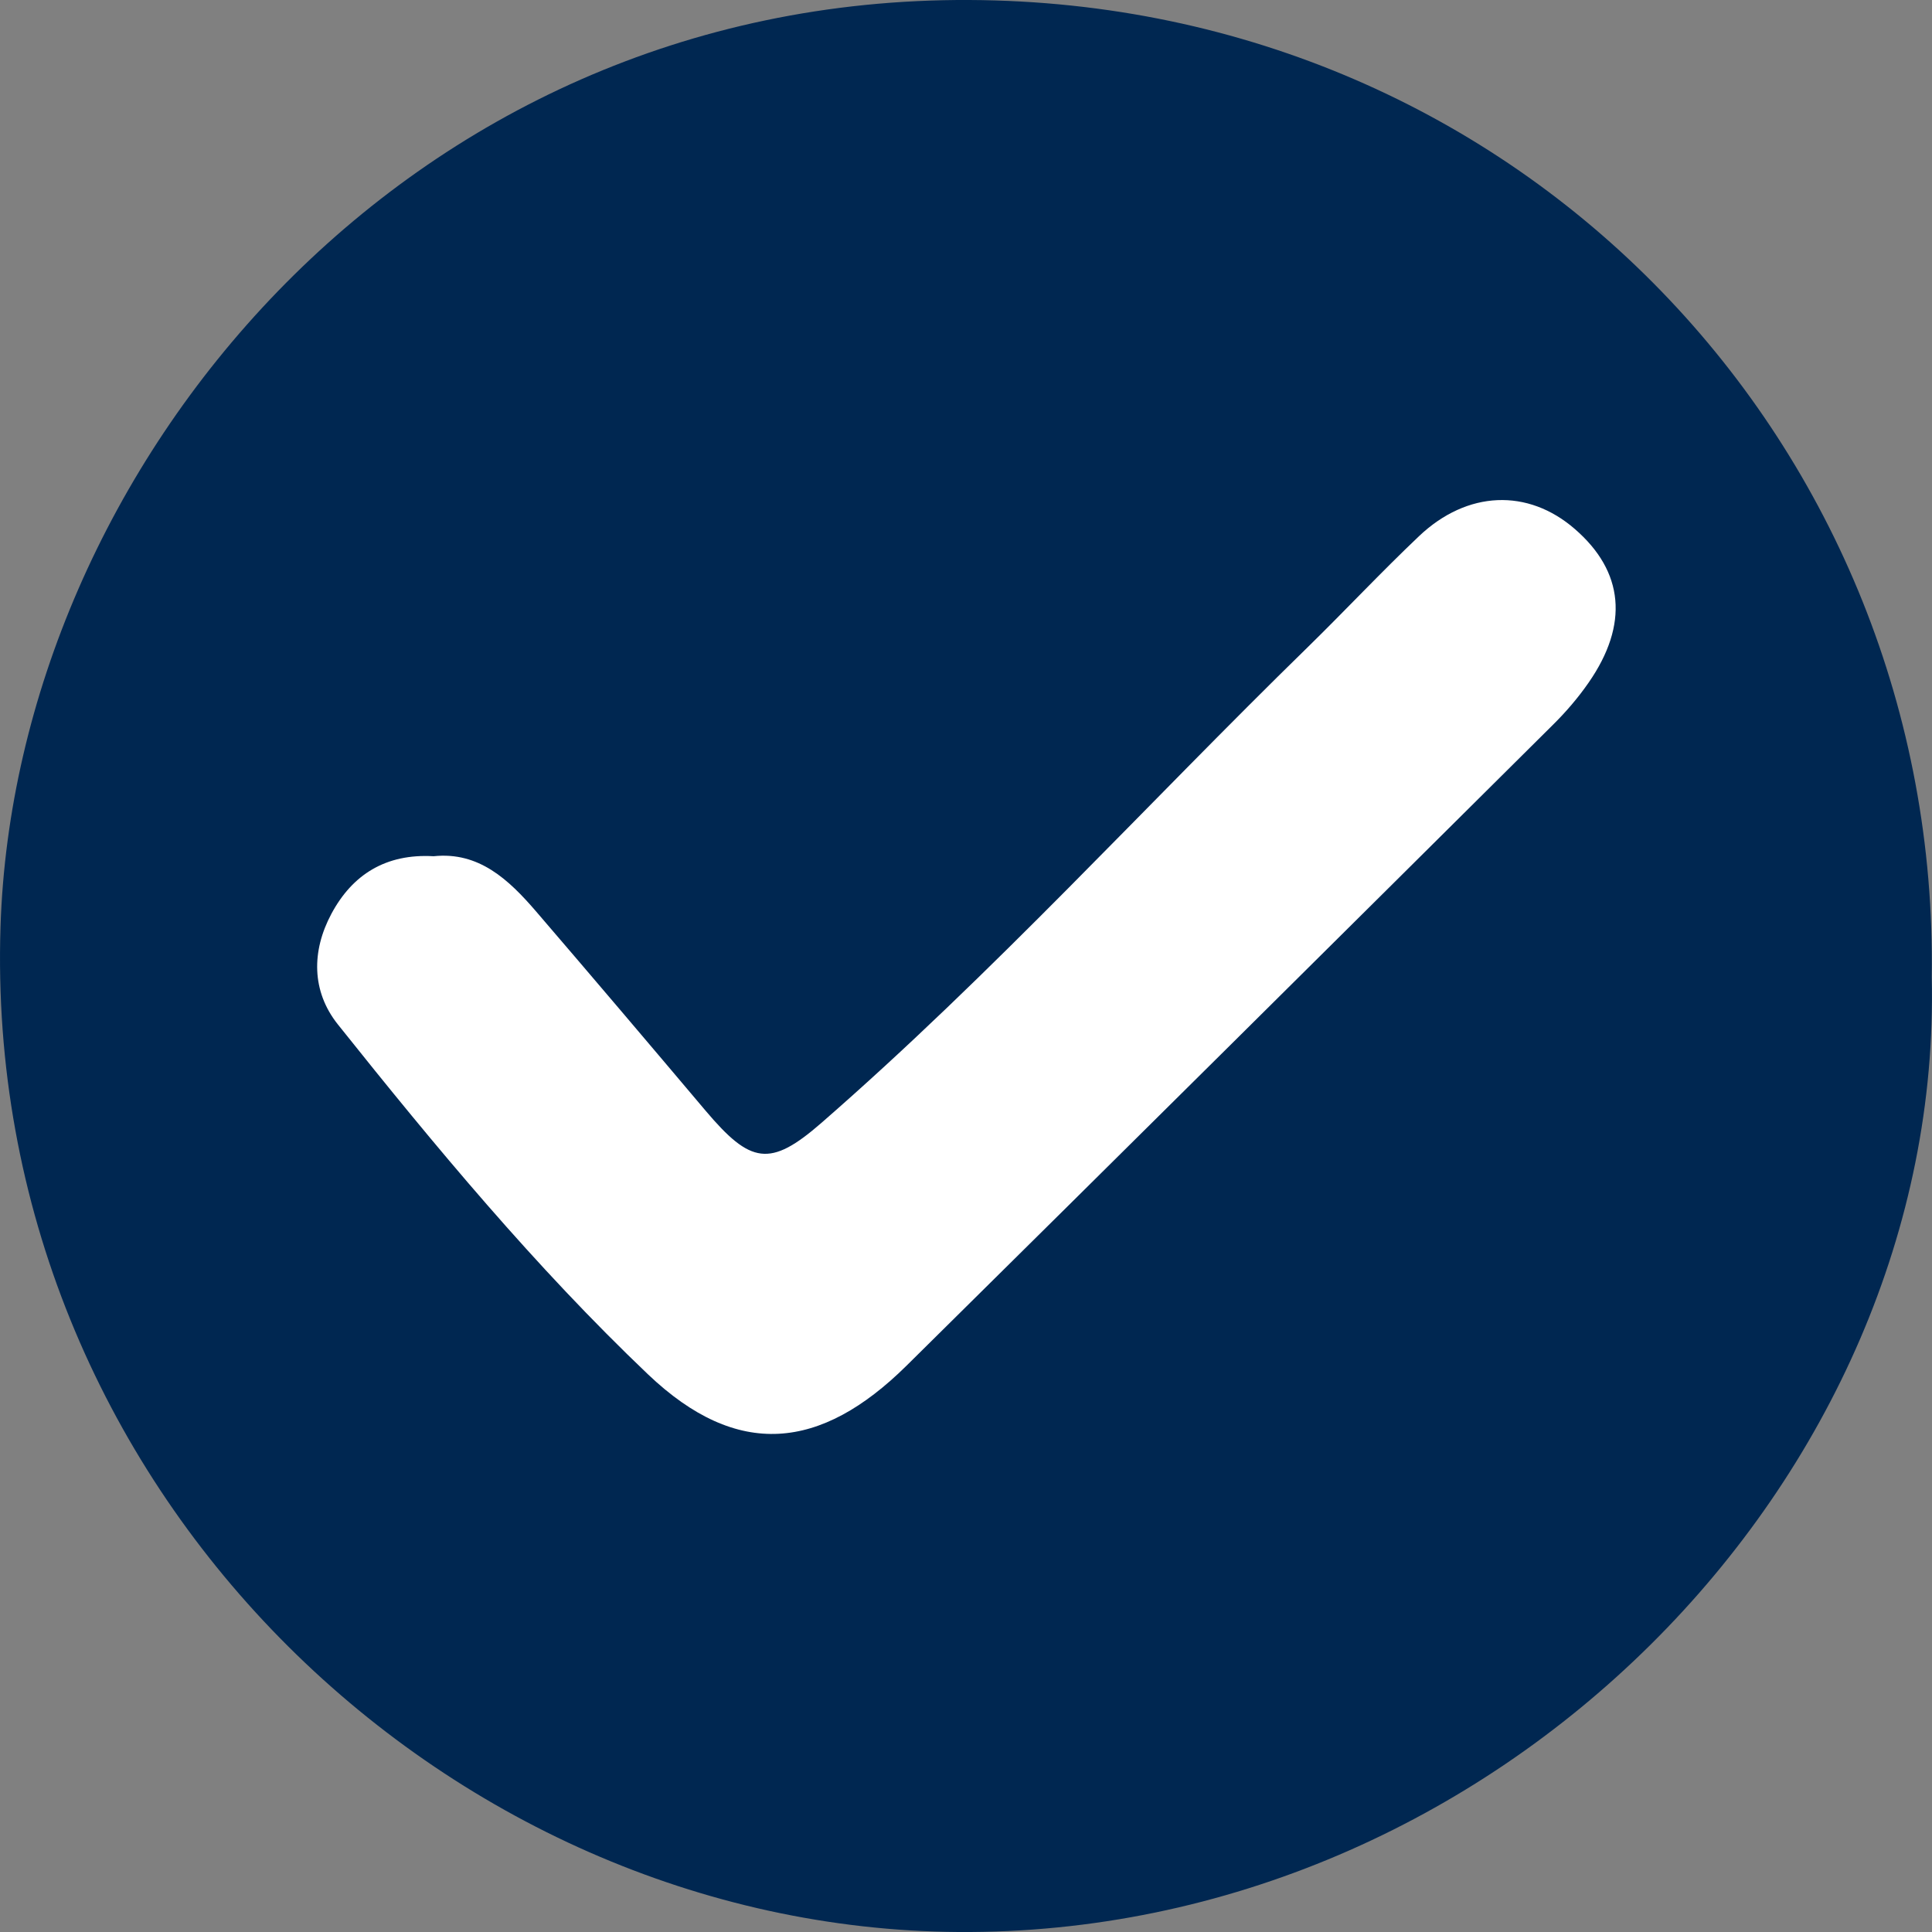
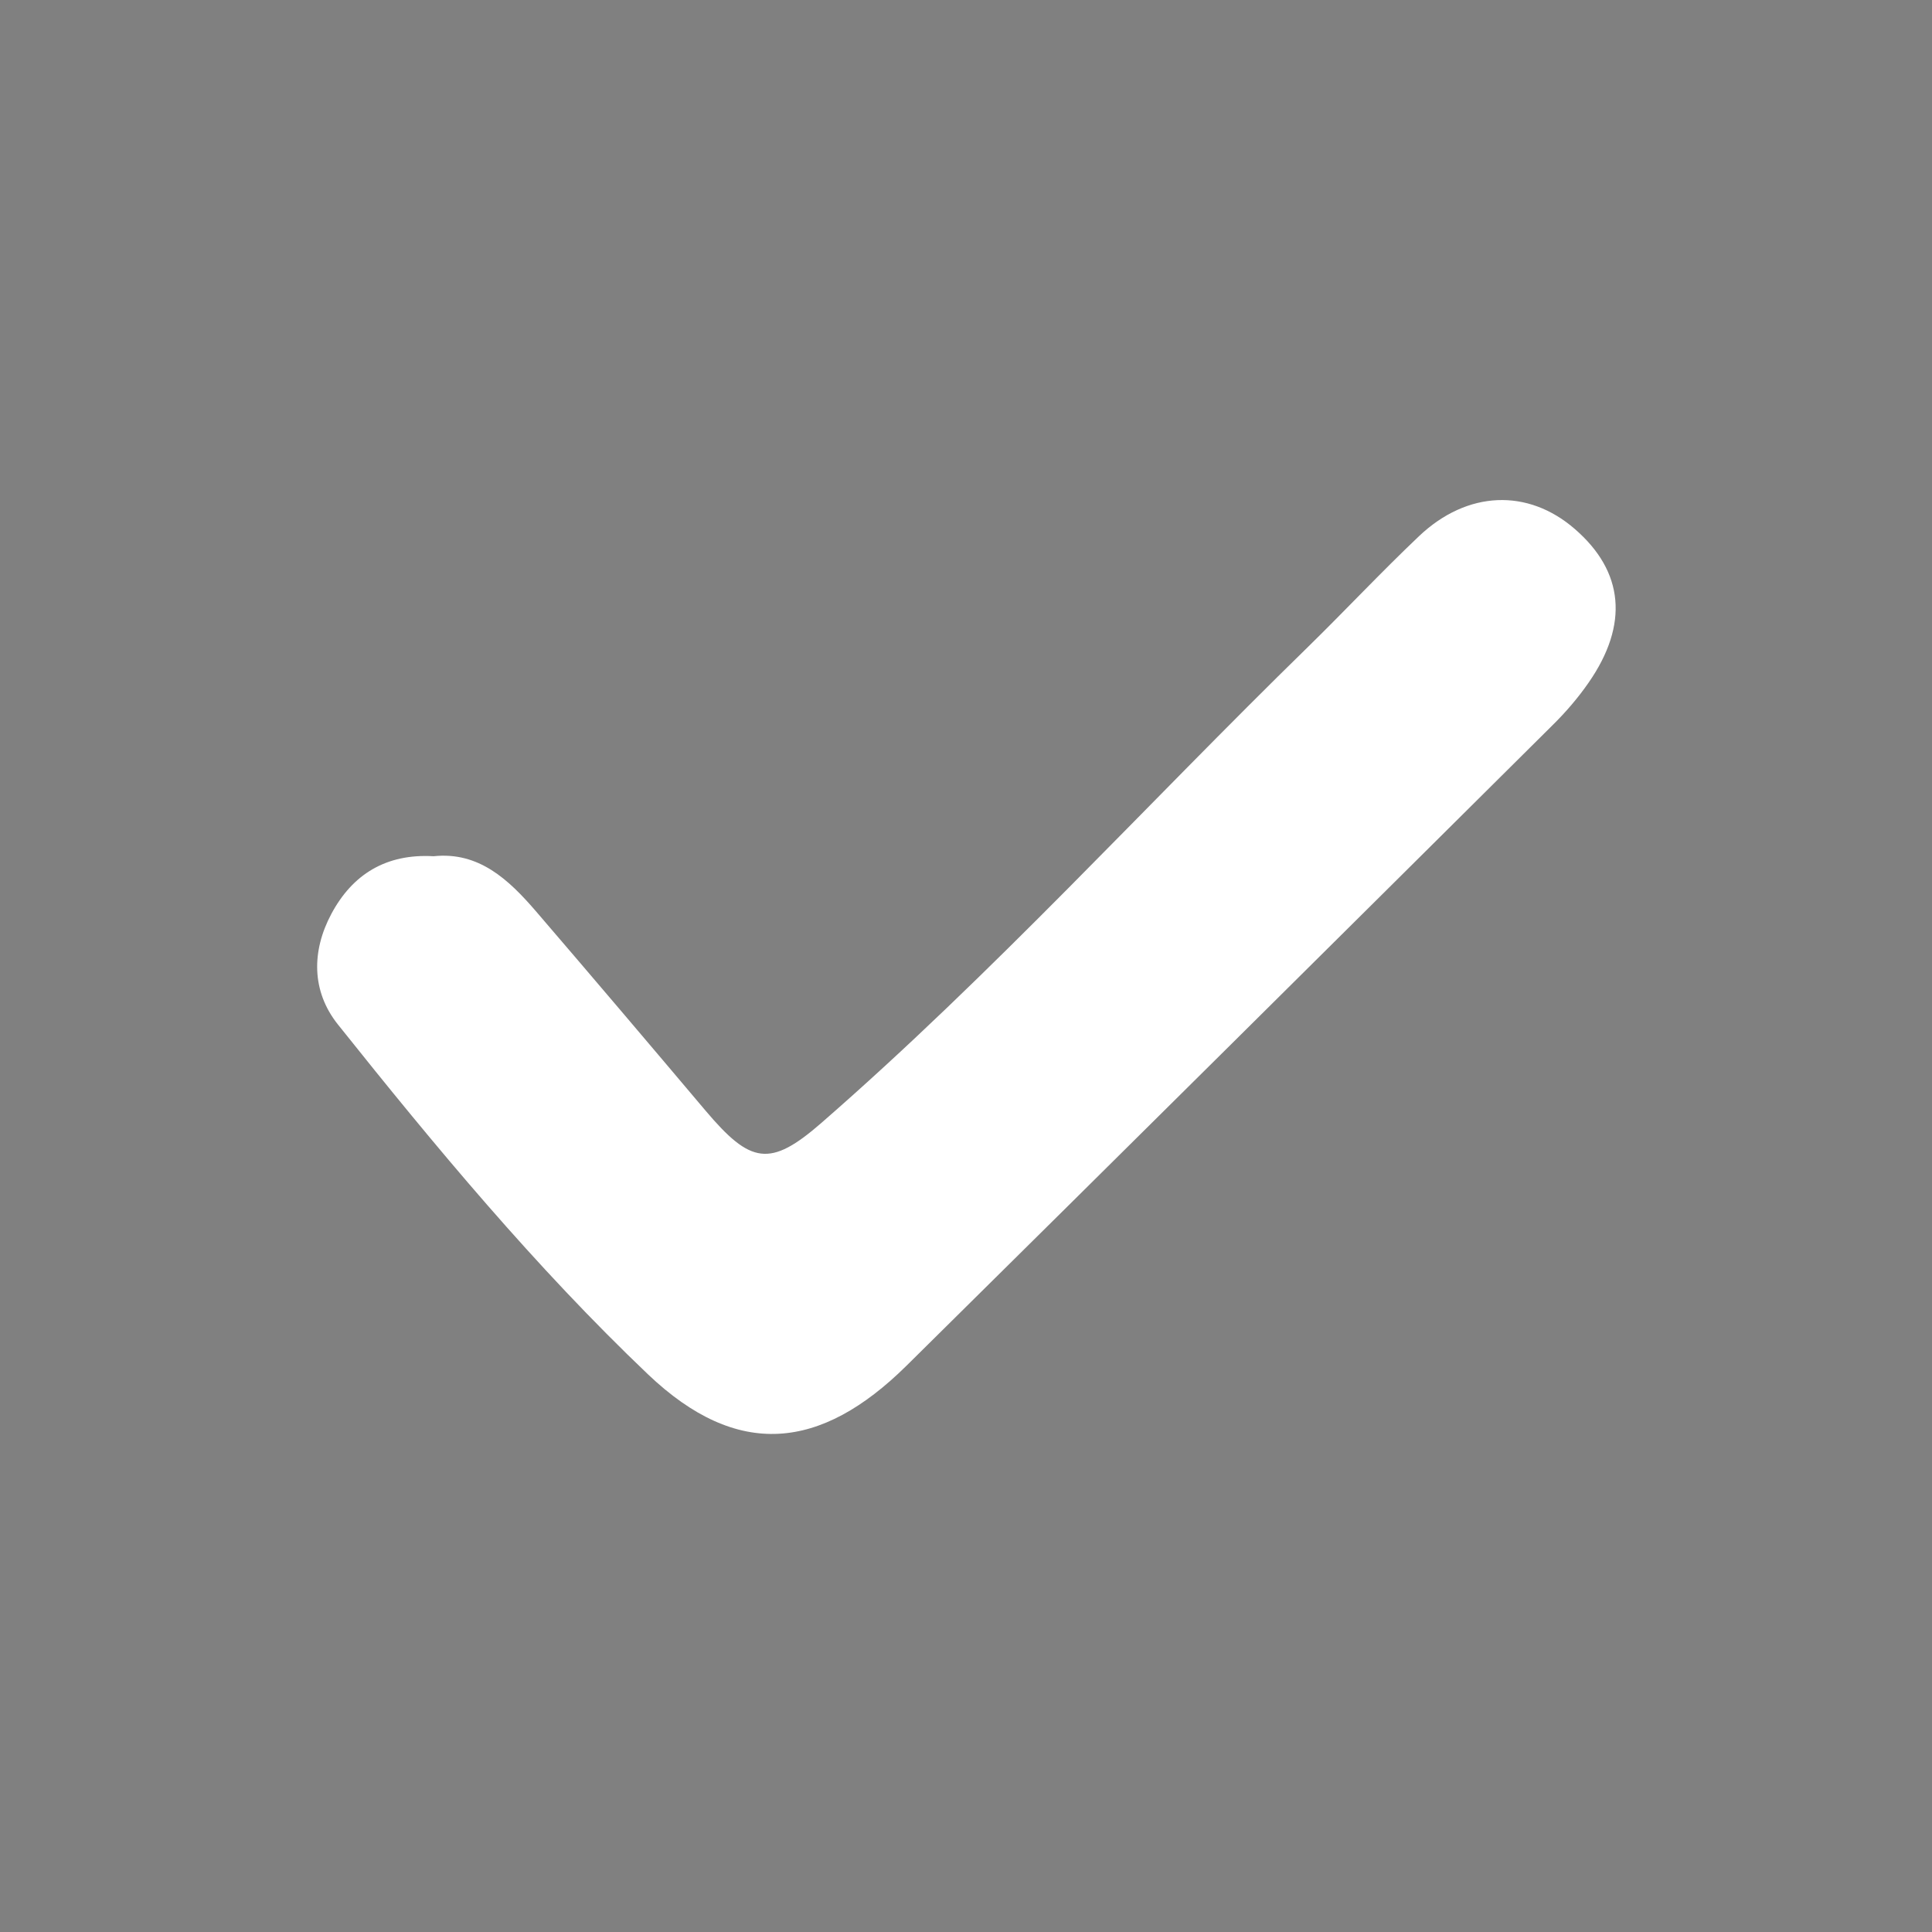
<svg xmlns="http://www.w3.org/2000/svg" fill="none" viewBox="0 0 22 22" height="22" width="22">
  <rect x="0" y="0" width="22" height="22" fill="#808080" stroke="none" />
-   <path fill="#002751" d="M21.997 11.125C22.133 16.849 17.028 22.042 10.912 22C5.061 21.96 -0.201 16.931 0.006 10.548C0.174 5.361 4.58 -0.031 11.039 0C17.343 0.03 22.088 5.1 21.997 11.125Z" />
  <path fill="white" d="M4.938 9.75C5.453 9.696 5.792 10.016 6.103 10.377C6.75 11.13 7.393 11.888 8.034 12.647C8.547 13.254 8.768 13.297 9.353 12.787C11.306 11.086 13.047 9.17 14.897 7.364C15.321 6.949 15.727 6.515 16.158 6.106C16.708 5.584 17.399 5.56 17.933 6.024C18.492 6.508 18.55 7.11 18.09 7.773C17.971 7.945 17.831 8.108 17.681 8.256C15.231 10.69 12.78 13.123 10.322 15.552C9.346 16.516 8.399 16.621 7.379 15.65C6.095 14.427 4.955 13.054 3.847 11.665C3.546 11.287 3.547 10.829 3.774 10.405C4.013 9.959 4.393 9.719 4.937 9.75H4.938Z" />
  <a data-encoded-tag-name="script" data-encoded-tag-value="" data-encoded-attr-xmlns="" />
</svg>